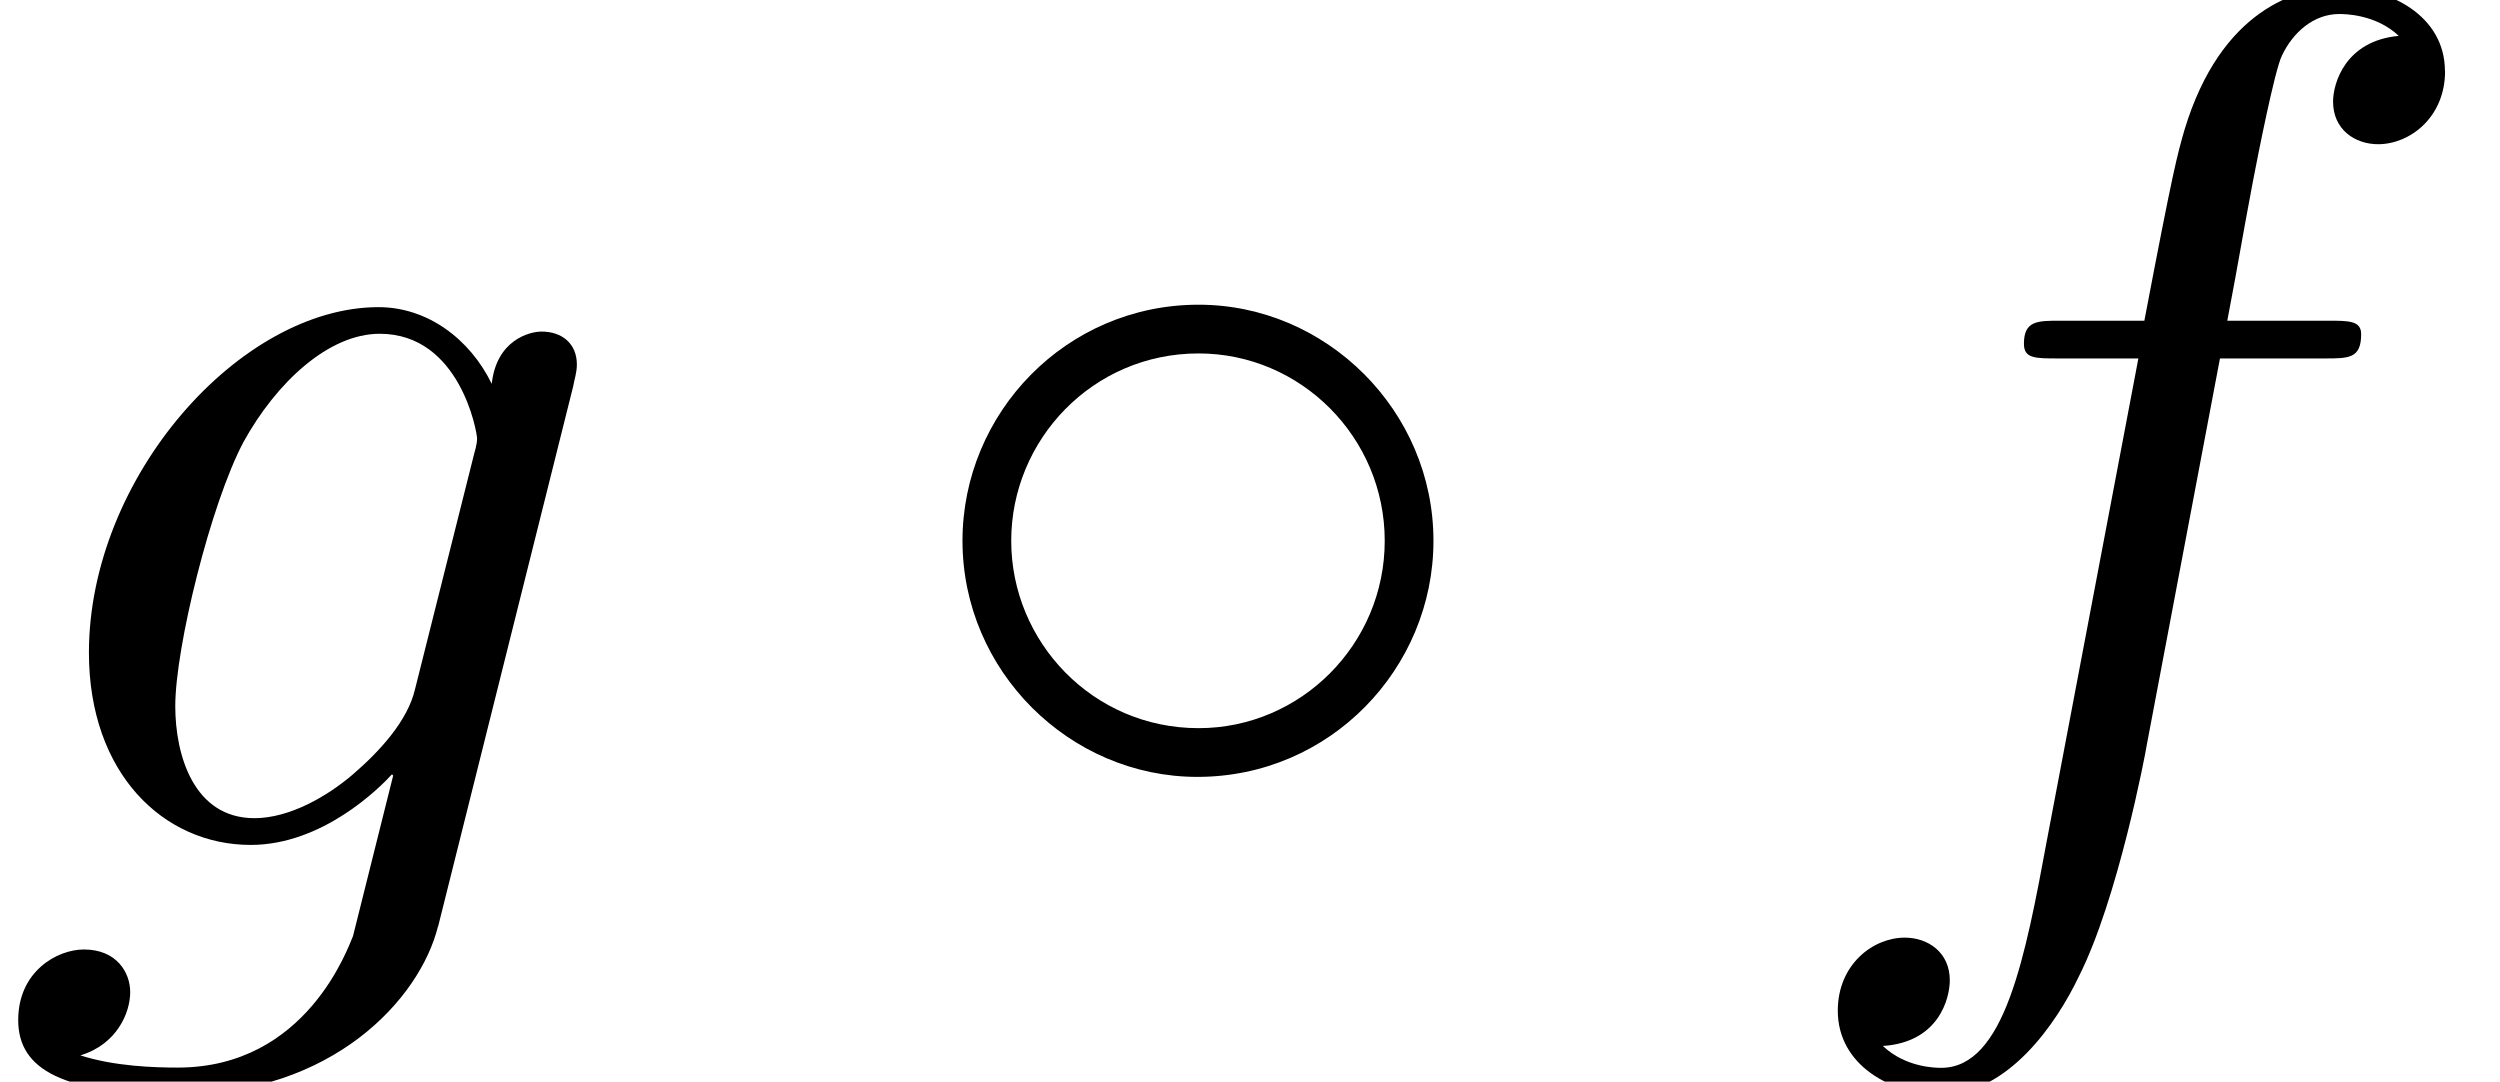
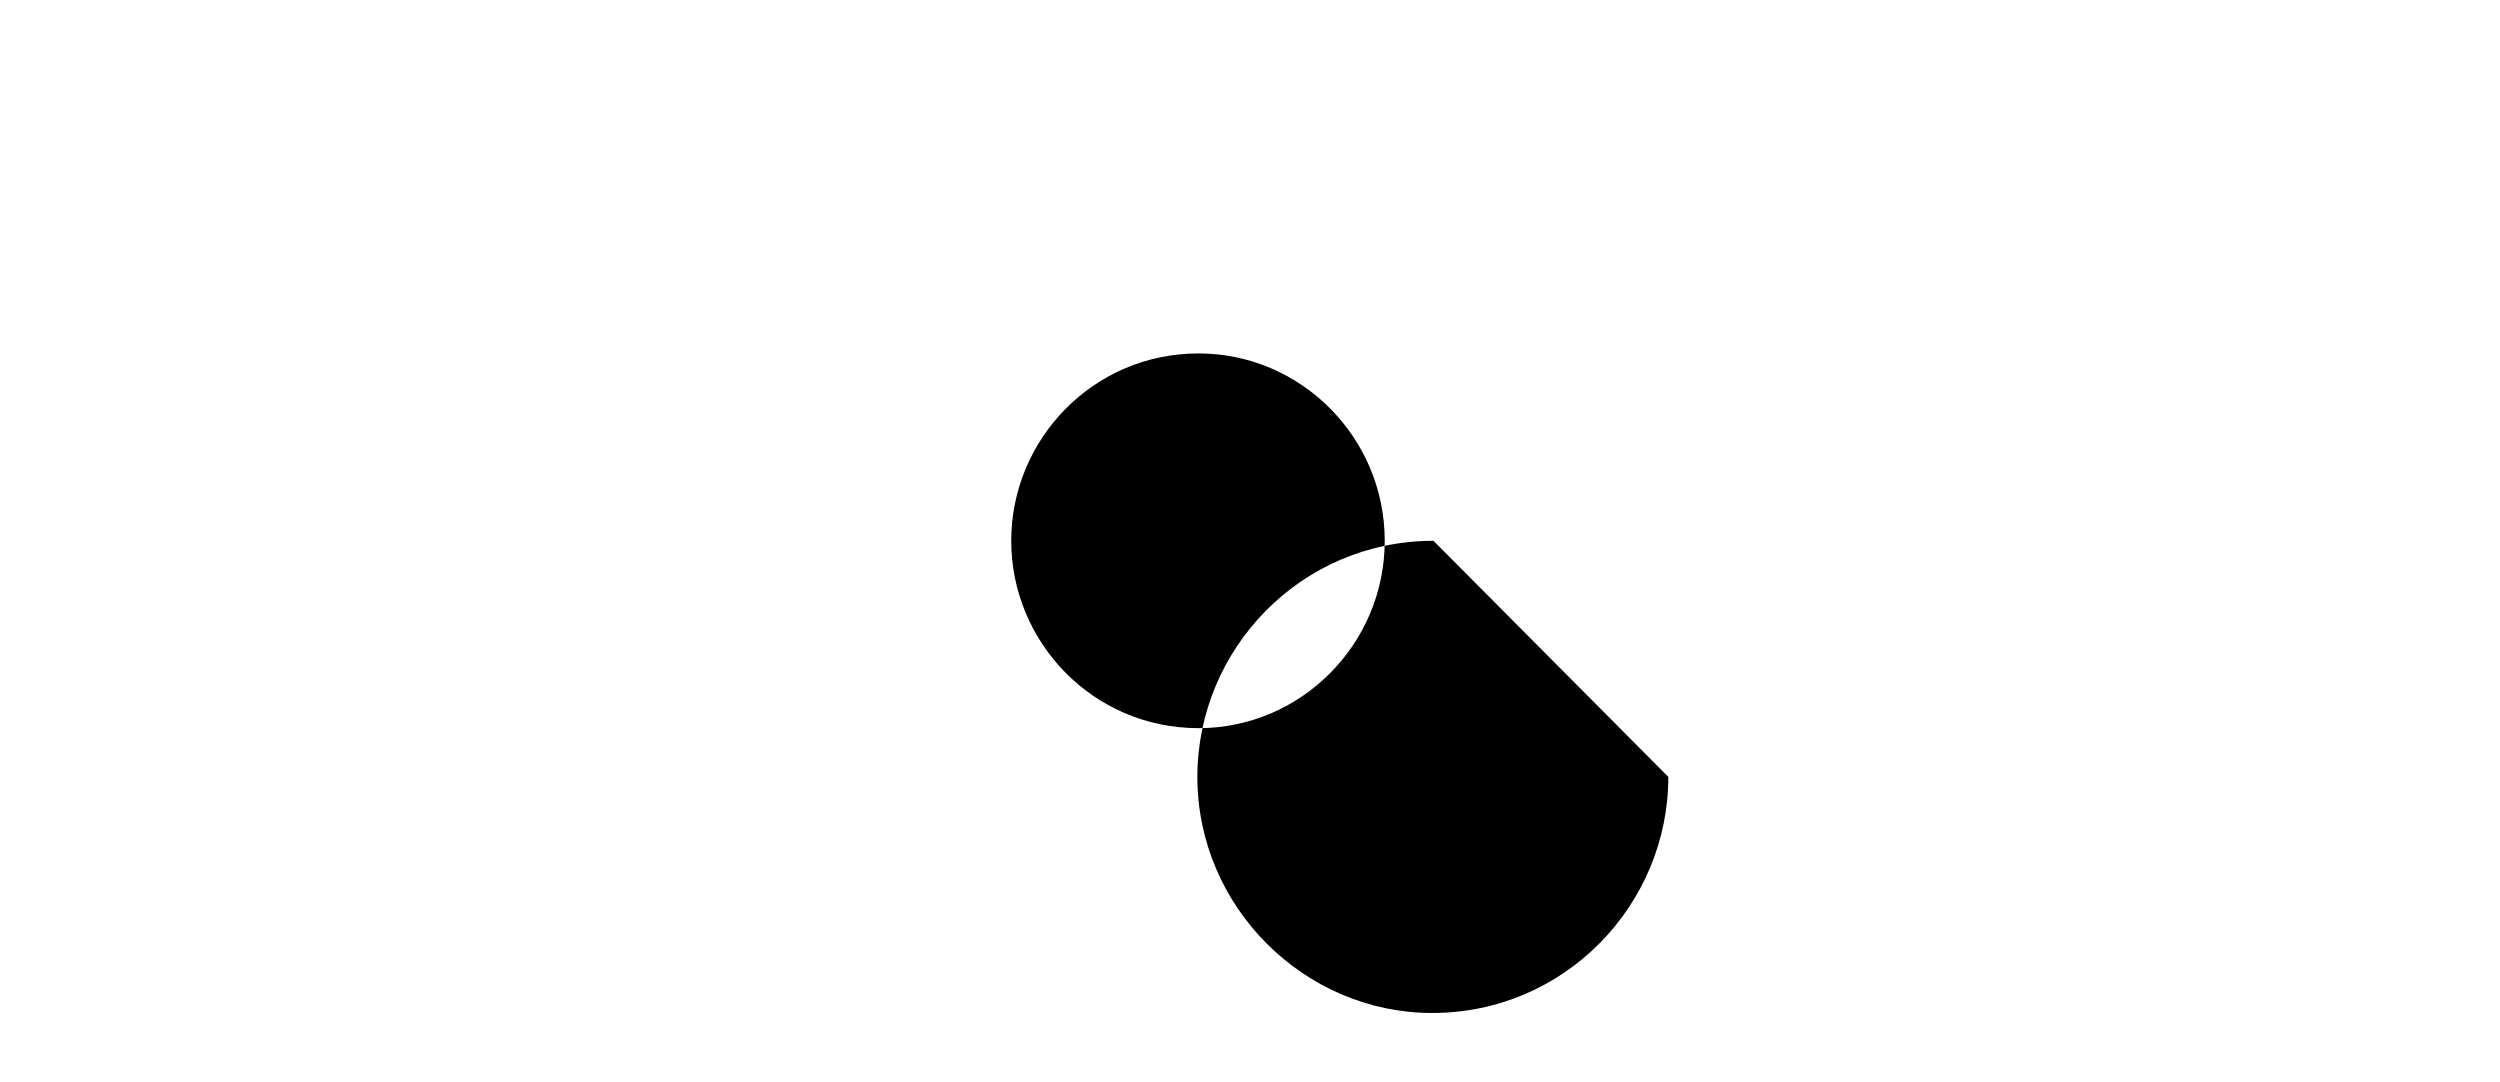
<svg xmlns="http://www.w3.org/2000/svg" xmlns:xlink="http://www.w3.org/1999/xlink" version="1.1" width="22.413pt" height="9.697pt" viewBox="0 -7.576 22.413 9.697">
  <defs>
    <use id="g19-14" xlink:href="#g2-14" transform="scale(1.095)" />
-     <path id="g2-14" d="m4.413-2.491c0-1.066-.877-1.933-1.923-1.933c-1.086 0-1.933 .887-1.933 1.933c0 1.066 .877 1.933 1.923 1.933c1.086 0 1.933-.887 1.933-1.933zm-.399 0c0 .847-.687 1.534-1.524 1.534c-.867 0-1.534-.707-1.534-1.534s.667-1.534 1.534-1.534c.837 0 1.524 .687 1.524 1.534z" />
+     <path id="g2-14" d="m4.413-2.491c-1.086 0-1.933 .887-1.933 1.933c0 1.066 .877 1.933 1.923 1.933c1.086 0 1.933-.887 1.933-1.933zm-.399 0c0 .847-.687 1.534-1.524 1.534c-.867 0-1.534-.707-1.534-1.534s.667-1.534 1.534-1.534c.837 0 1.524 .687 1.524 1.534z" />
    <use id="g22-102" xlink:href="#g3-102" transform="scale(1.095)" />
    <use id="g22-103" xlink:href="#g3-103" transform="scale(1.095)" />
-     <path id="g3-102" d="m5.499-6.336c0-.458-.458-.687-.867-.687c-.339 0-.966 .179-1.265 1.166c-.06 .209-.09 .309-.329 1.564h-.687c-.189 0-.299 0-.299 .189c0 .12 .09 .12 .279 .12h.658l-.747 3.935c-.179 .966-.349 1.873-.867 1.873c-.04 0-.289 0-.478-.179c.458-.03 .548-.389 .548-.538c0-.229-.179-.349-.369-.349c-.259 0-.548 .219-.548 .598c0 .448 .438 .687 .847 .687c.548 0 .946-.588 1.126-.966c.319-.628 .548-1.833 .558-1.903l.598-3.158h.857c.199 0 .299 0 .299-.199c0-.11-.1-.11-.269-.11h-.827c.11-.578 .1-.558 .209-1.136c.04-.209 .179-.917 .239-1.036c.09-.189 .259-.339 .468-.339c.04 0 .299 0 .488 .179c-.438 .04-.538 .389-.538 .538c0 .229 .179 .349 .369 .349c.259 0 .548-.219 .548-.598z" />
-     <path id="g3-103" d="m3.587 .667l1.106-4.423c.01-.06 .03-.11 .03-.179c0-.169-.12-.269-.289-.269c-.1 0-.369 .07-.408 .428c-.179-.369-.528-.628-.927-.628c-1.136 0-2.371 1.395-2.371 2.829c0 .986 .608 1.574 1.325 1.574c.588 0 1.056-.468 1.156-.578l.01 .01l-.329 1.315c-.04 .09-.379 1.076-1.435 1.076c-.189 0-.518-.01-.797-.1c.299-.09 .408-.349 .408-.518c0-.159-.11-.349-.379-.349c-.219 0-.538 .179-.538 .578c0 .408 .369 .608 1.325 .608c1.245 0 1.963-.777 2.112-1.375zm.289-3.846l-.478 1.903c-.06 .259-.289 .508-.508 .697c-.209 .179-.518 .359-.807 .359c-.498 0-.648-.518-.648-.917c0-.478 .289-1.654 .558-2.162c.269-.488 .697-.887 1.116-.887c.658 0 .797 .807 .797 .857s-.02 .11-.03 .149z" />
  </defs>
  <g id="page761">
    <use x="0" y="0" xlink:href="#g22-103" />
    <use x="8.019" y="0" xlink:href="#g19-14" />
    <use x="15.898" y="0" xlink:href="#g22-102" />
  </g>
</svg>